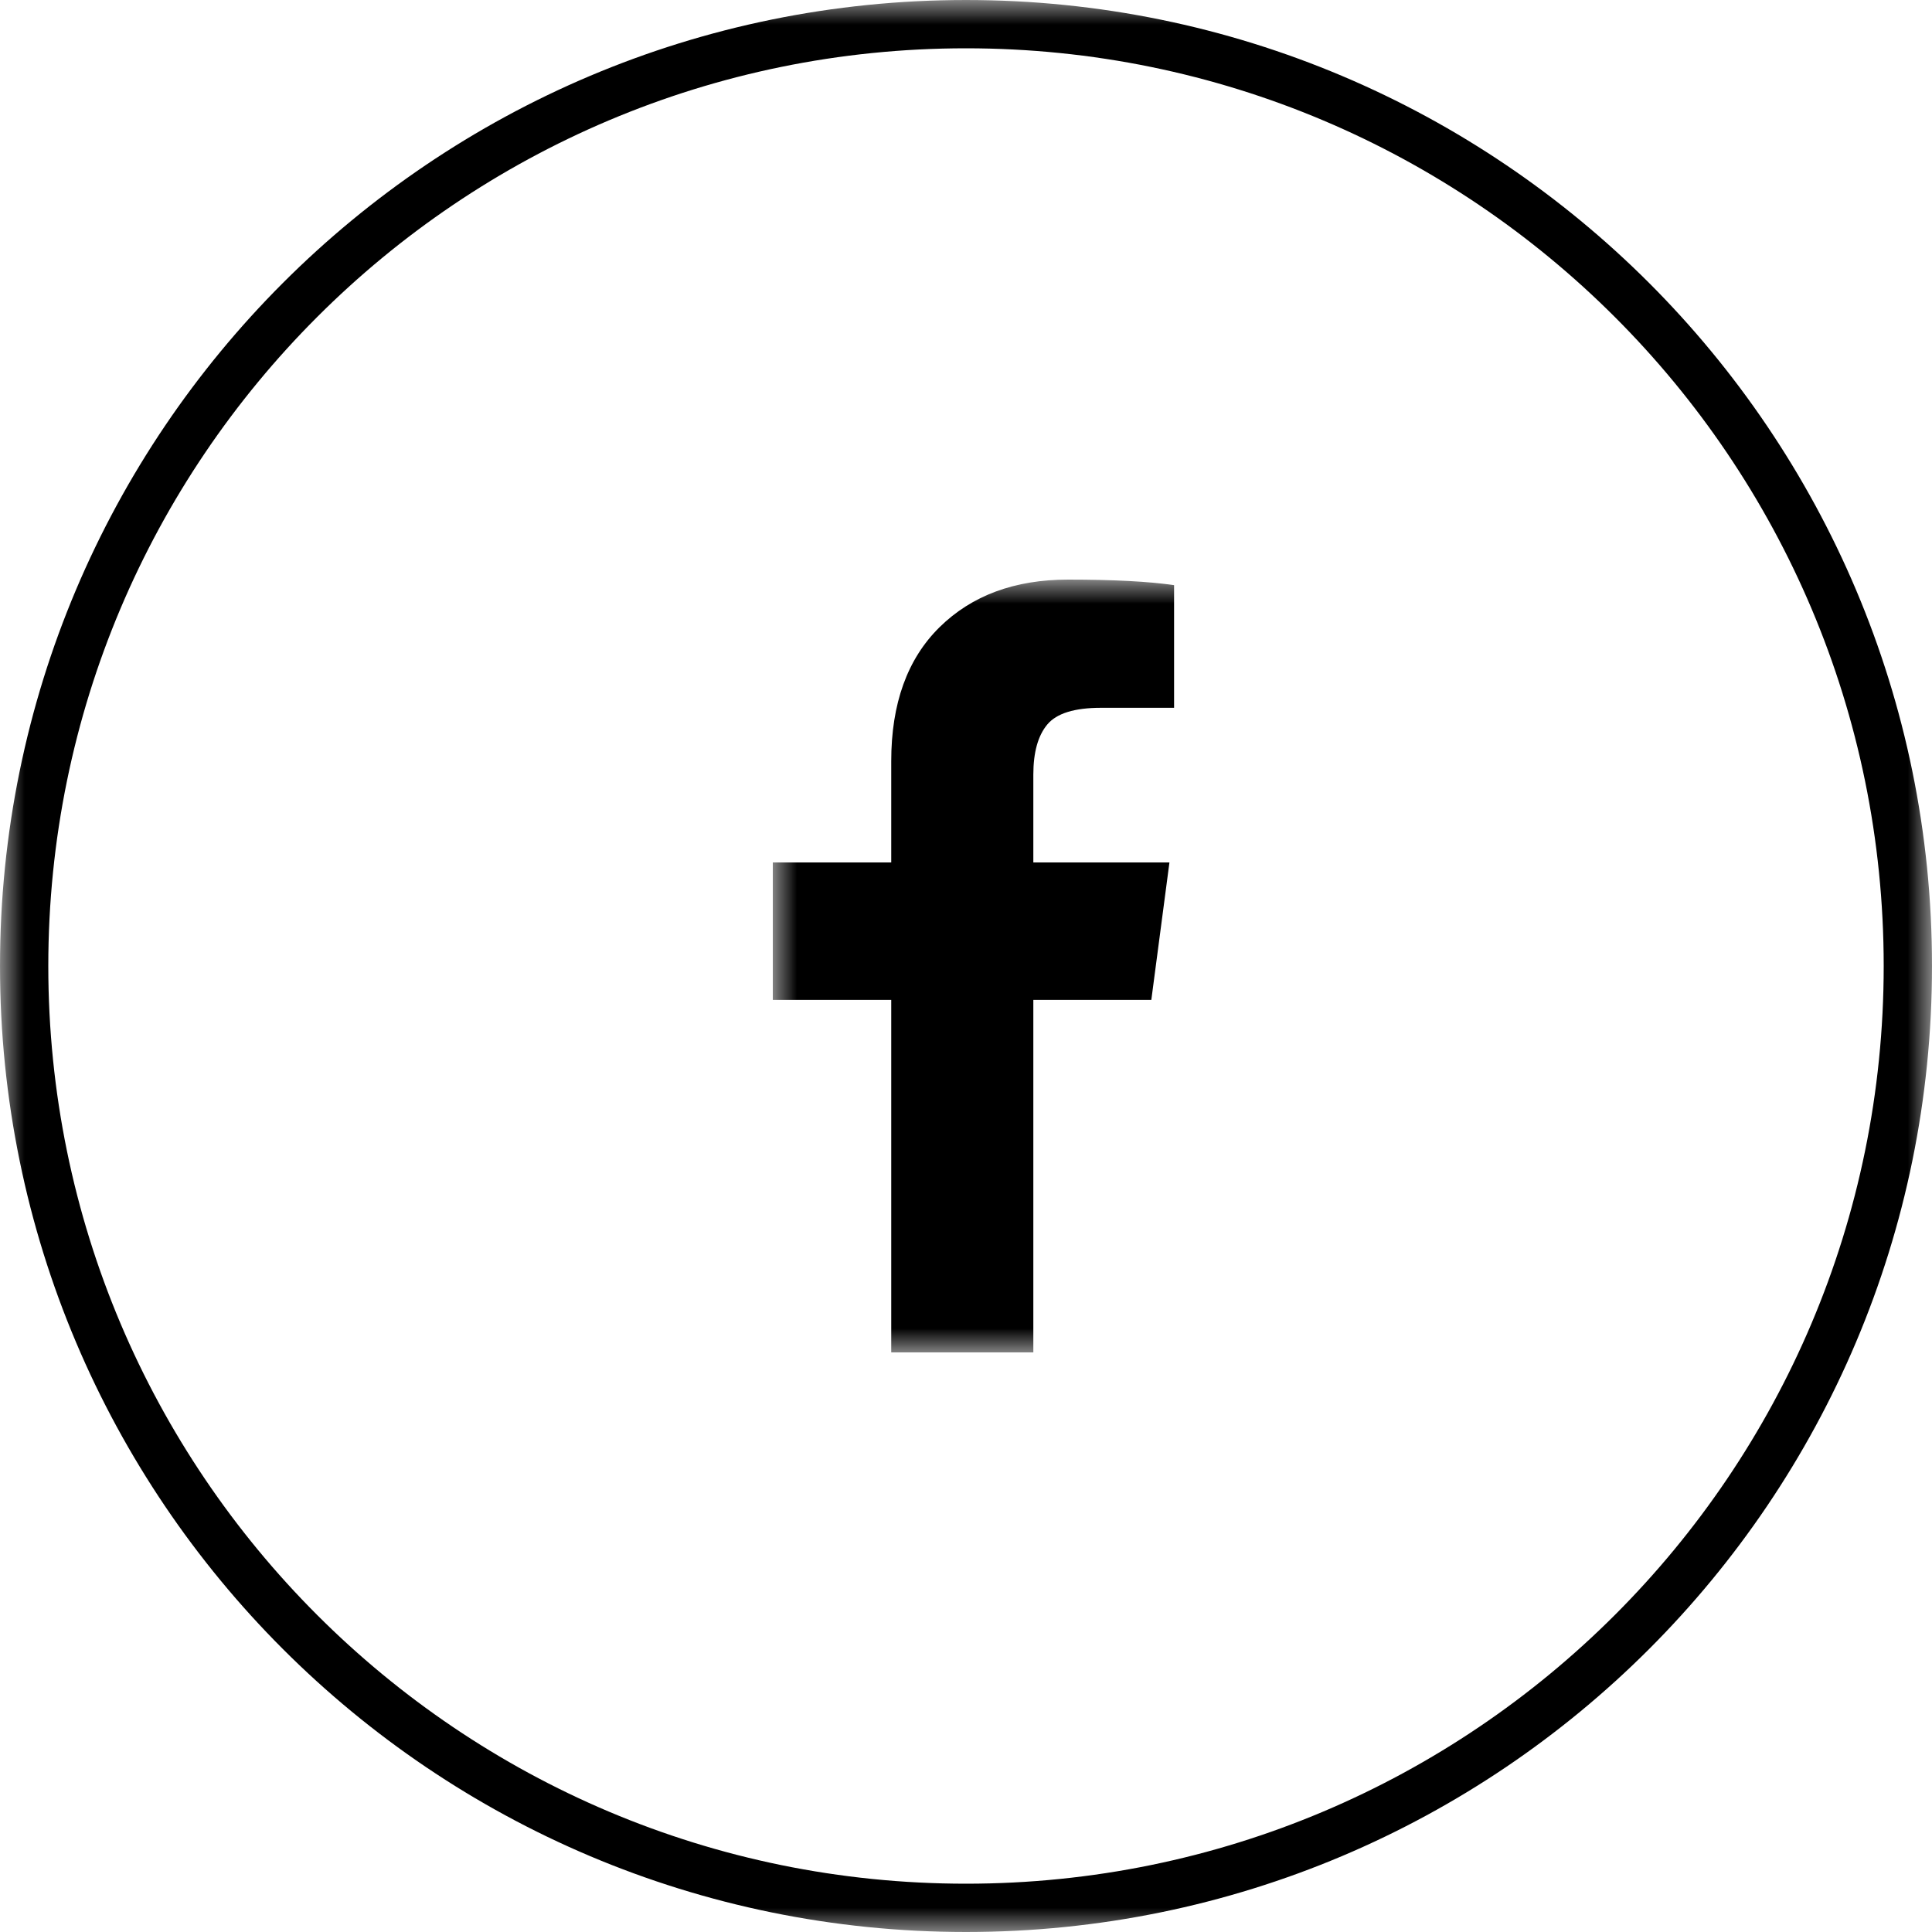
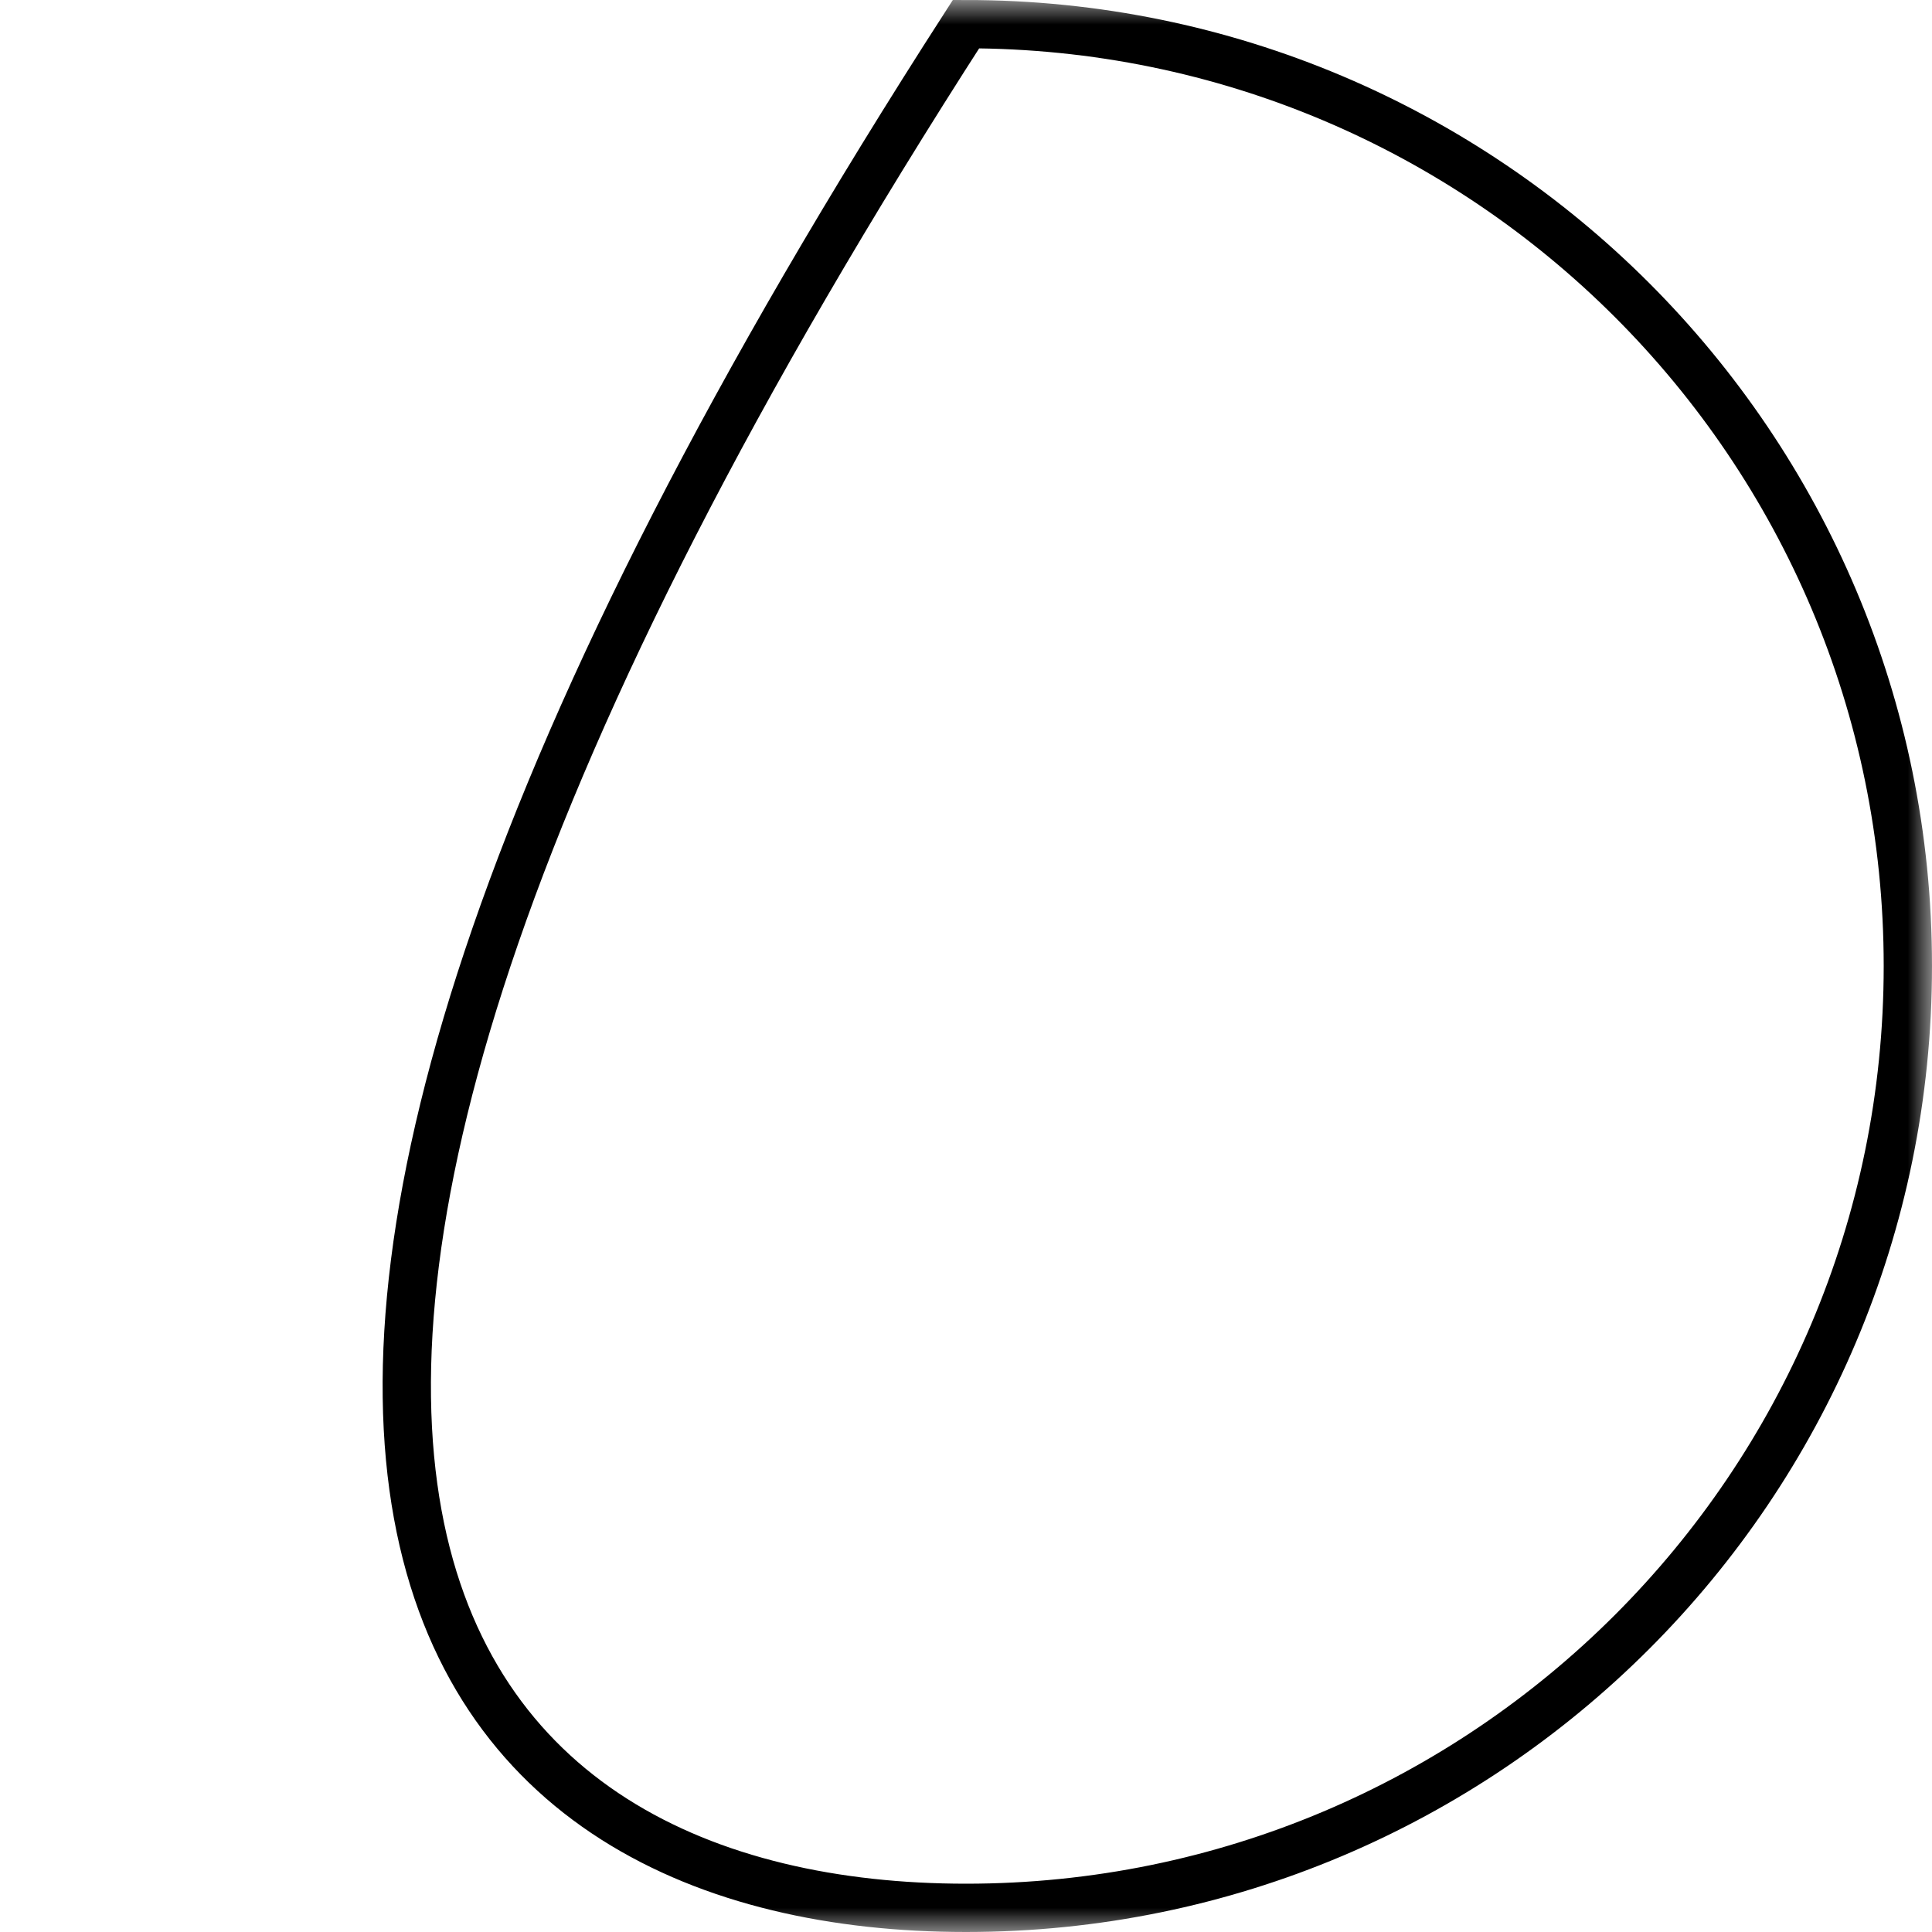
<svg xmlns="http://www.w3.org/2000/svg" width="40" height="40" viewBox="0 0 40 40" fill="none">
  <g clip-path="url(#clip0_45_5)">
    <mask id="mask0_45_5" style="mask-type:luminance" maskUnits="userSpaceOnUse" x="0" y="0" width="40" height="40">
      <path d="M40 0H0V40H40V0Z" fill="white" />
    </mask>
    <g mask="url(#mask0_45_5)">
-       <path d="M20 39.5C30.77 39.5 39.5 30.77 39.5 20C39.5 9.23 30.77 0.5 20 0.5C9.23 0.5 0.5 9.23 0.5 20C0.5 30.77 9.23 39.5 20 39.5Z" stroke="black" />
+       <path d="M20 39.5C30.77 39.5 39.5 30.77 39.5 20C39.5 9.23 30.77 0.5 20 0.5C0.5 30.77 9.23 39.5 20 39.5Z" stroke="black" />
      <mask id="mask1_45_5" style="mask-type:luminance" maskUnits="userSpaceOnUse" x="16" y="12" width="9" height="16">
        <path d="M25 12H16V28H25V12Z" fill="white" />
      </mask>
      <g mask="url(#mask1_45_5)">
-         <path d="M24.308 12.115V14.654H22.798C22.247 14.654 21.875 14.769 21.683 15C21.49 15.231 21.394 15.577 21.394 16.038V17.856H24.212L23.837 20.702H21.394V28H18.452V20.702H16V17.856H18.452V15.76C18.452 14.567 18.785 13.643 19.452 12.986C20.119 12.329 21.006 12 22.115 12C23.058 12 23.788 12.039 24.308 12.115Z" fill="black" />
-       </g>
+         </g>
    </g>
  </g>
  <defs>
    <clipPath id="clip0_45_5">
      <rect width="40" height="40" fill="white" />
    </clipPath>
  </defs>
</svg>